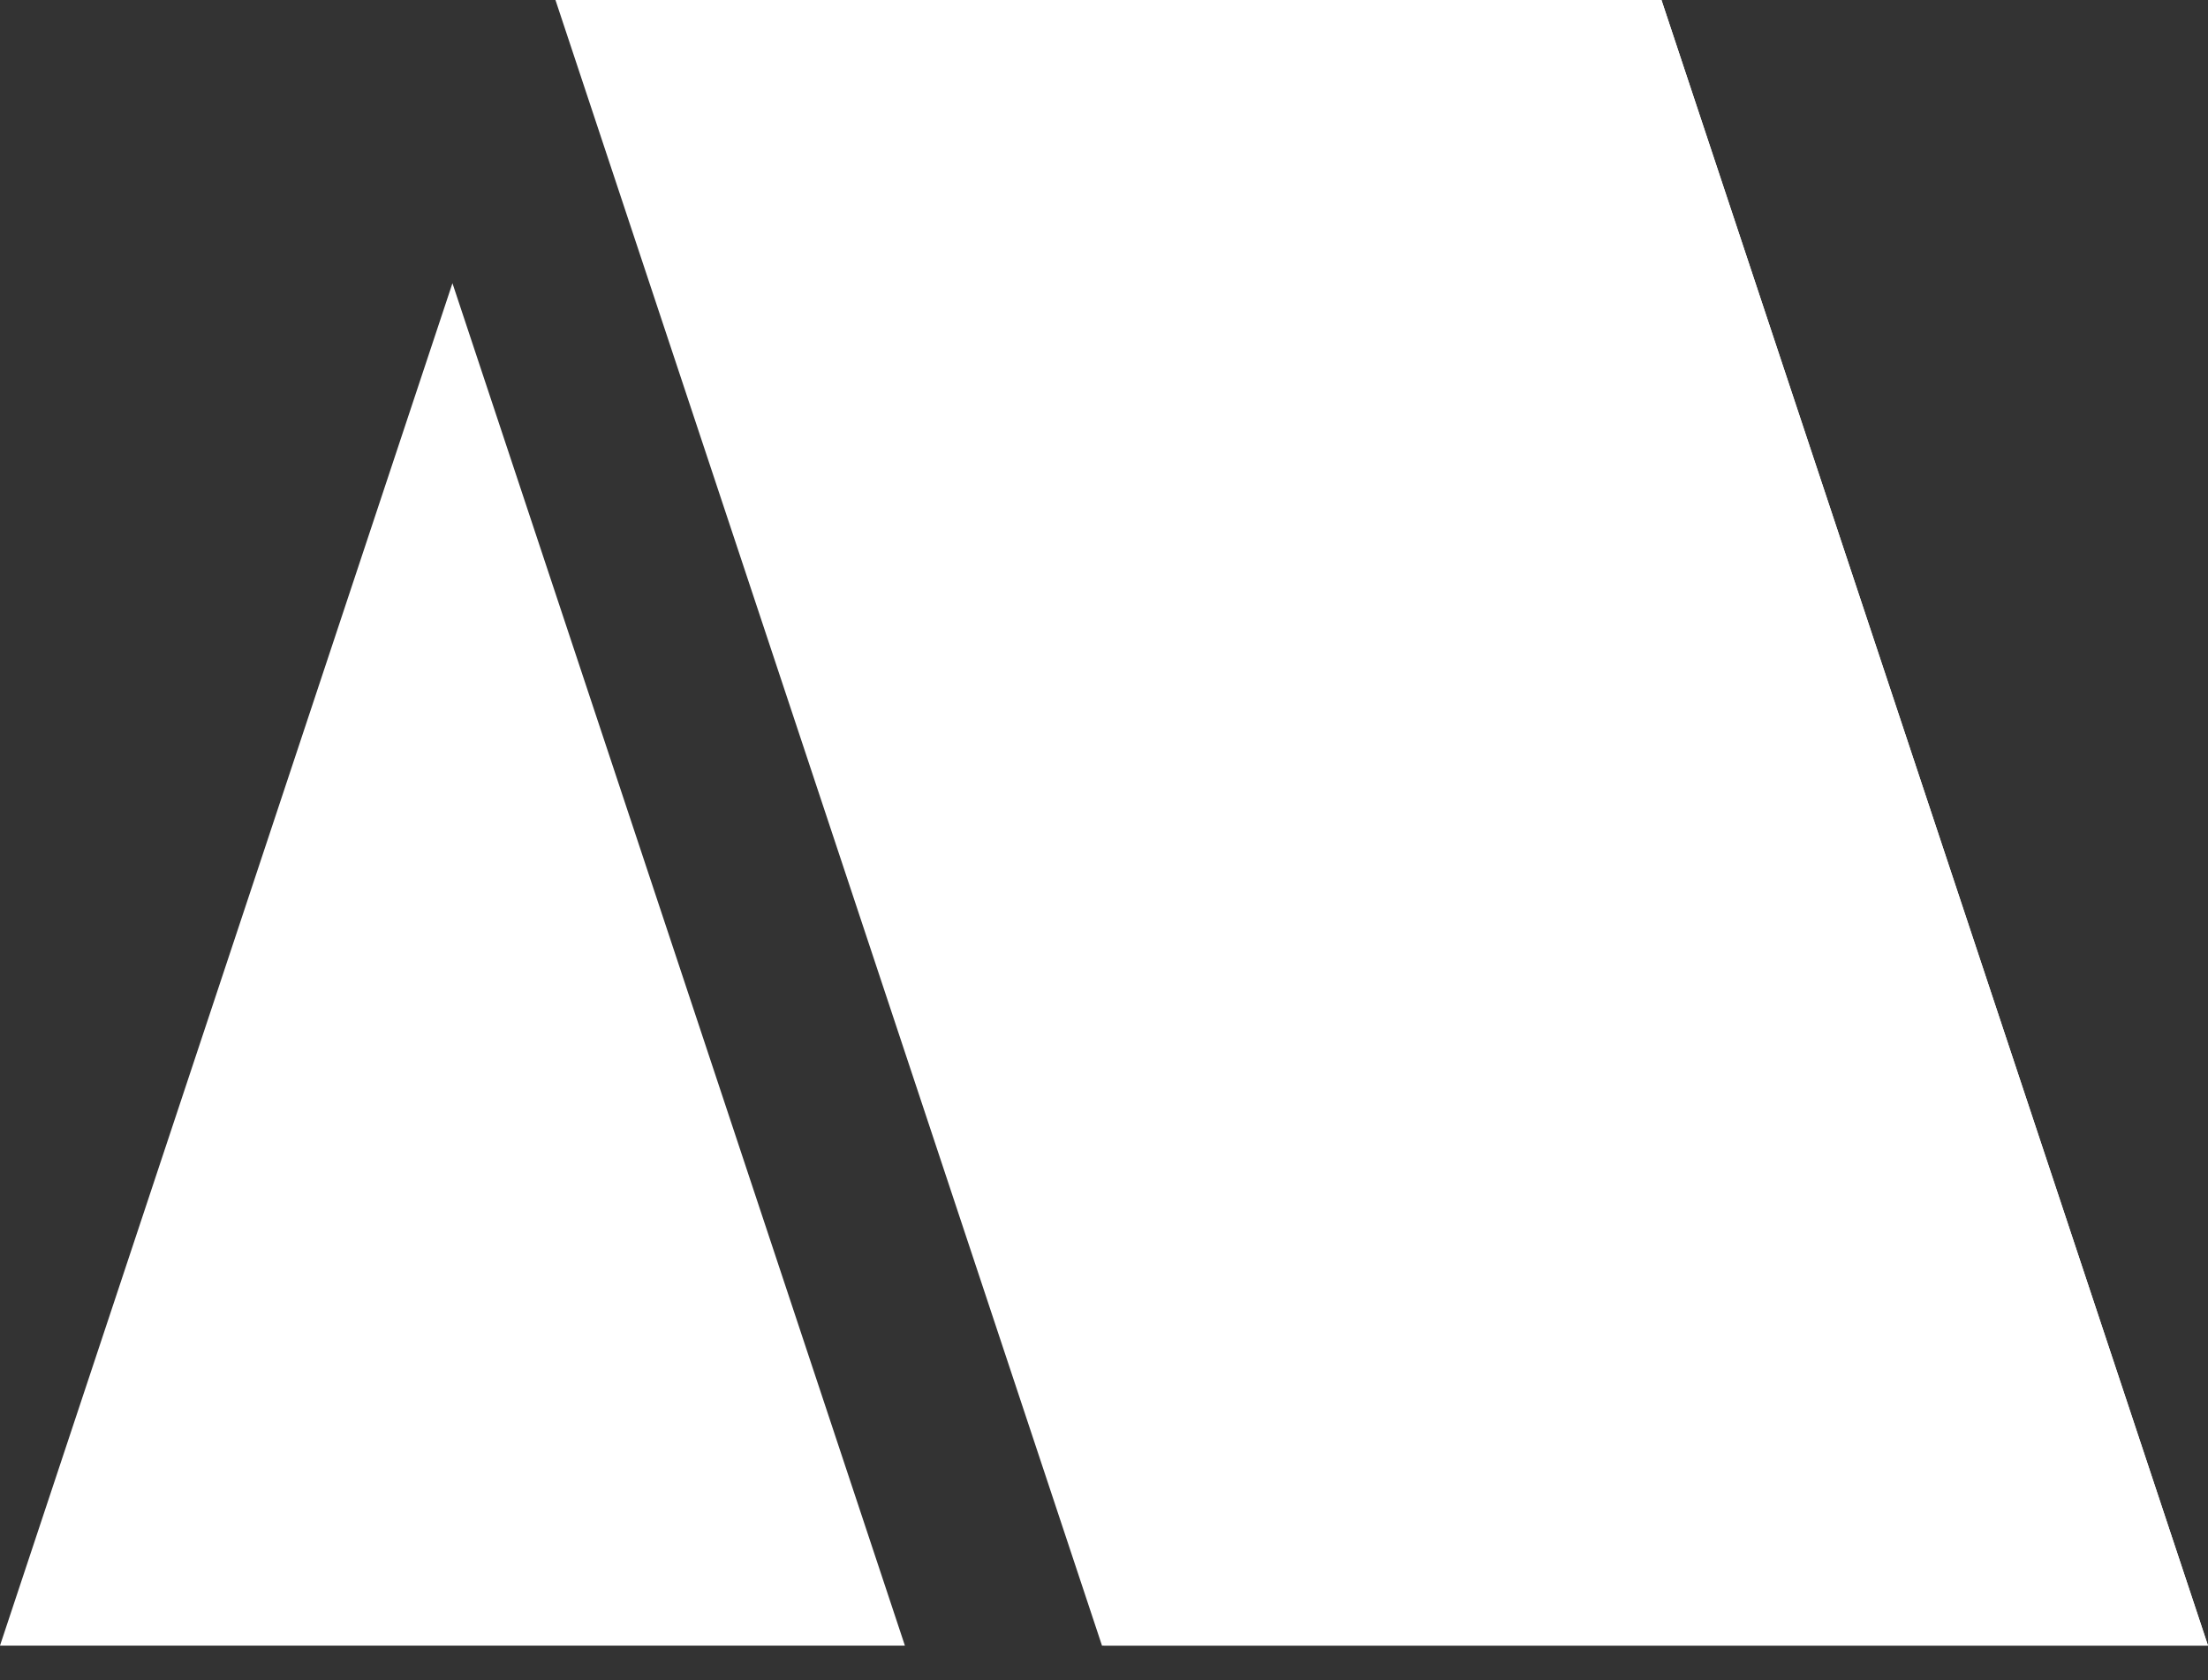
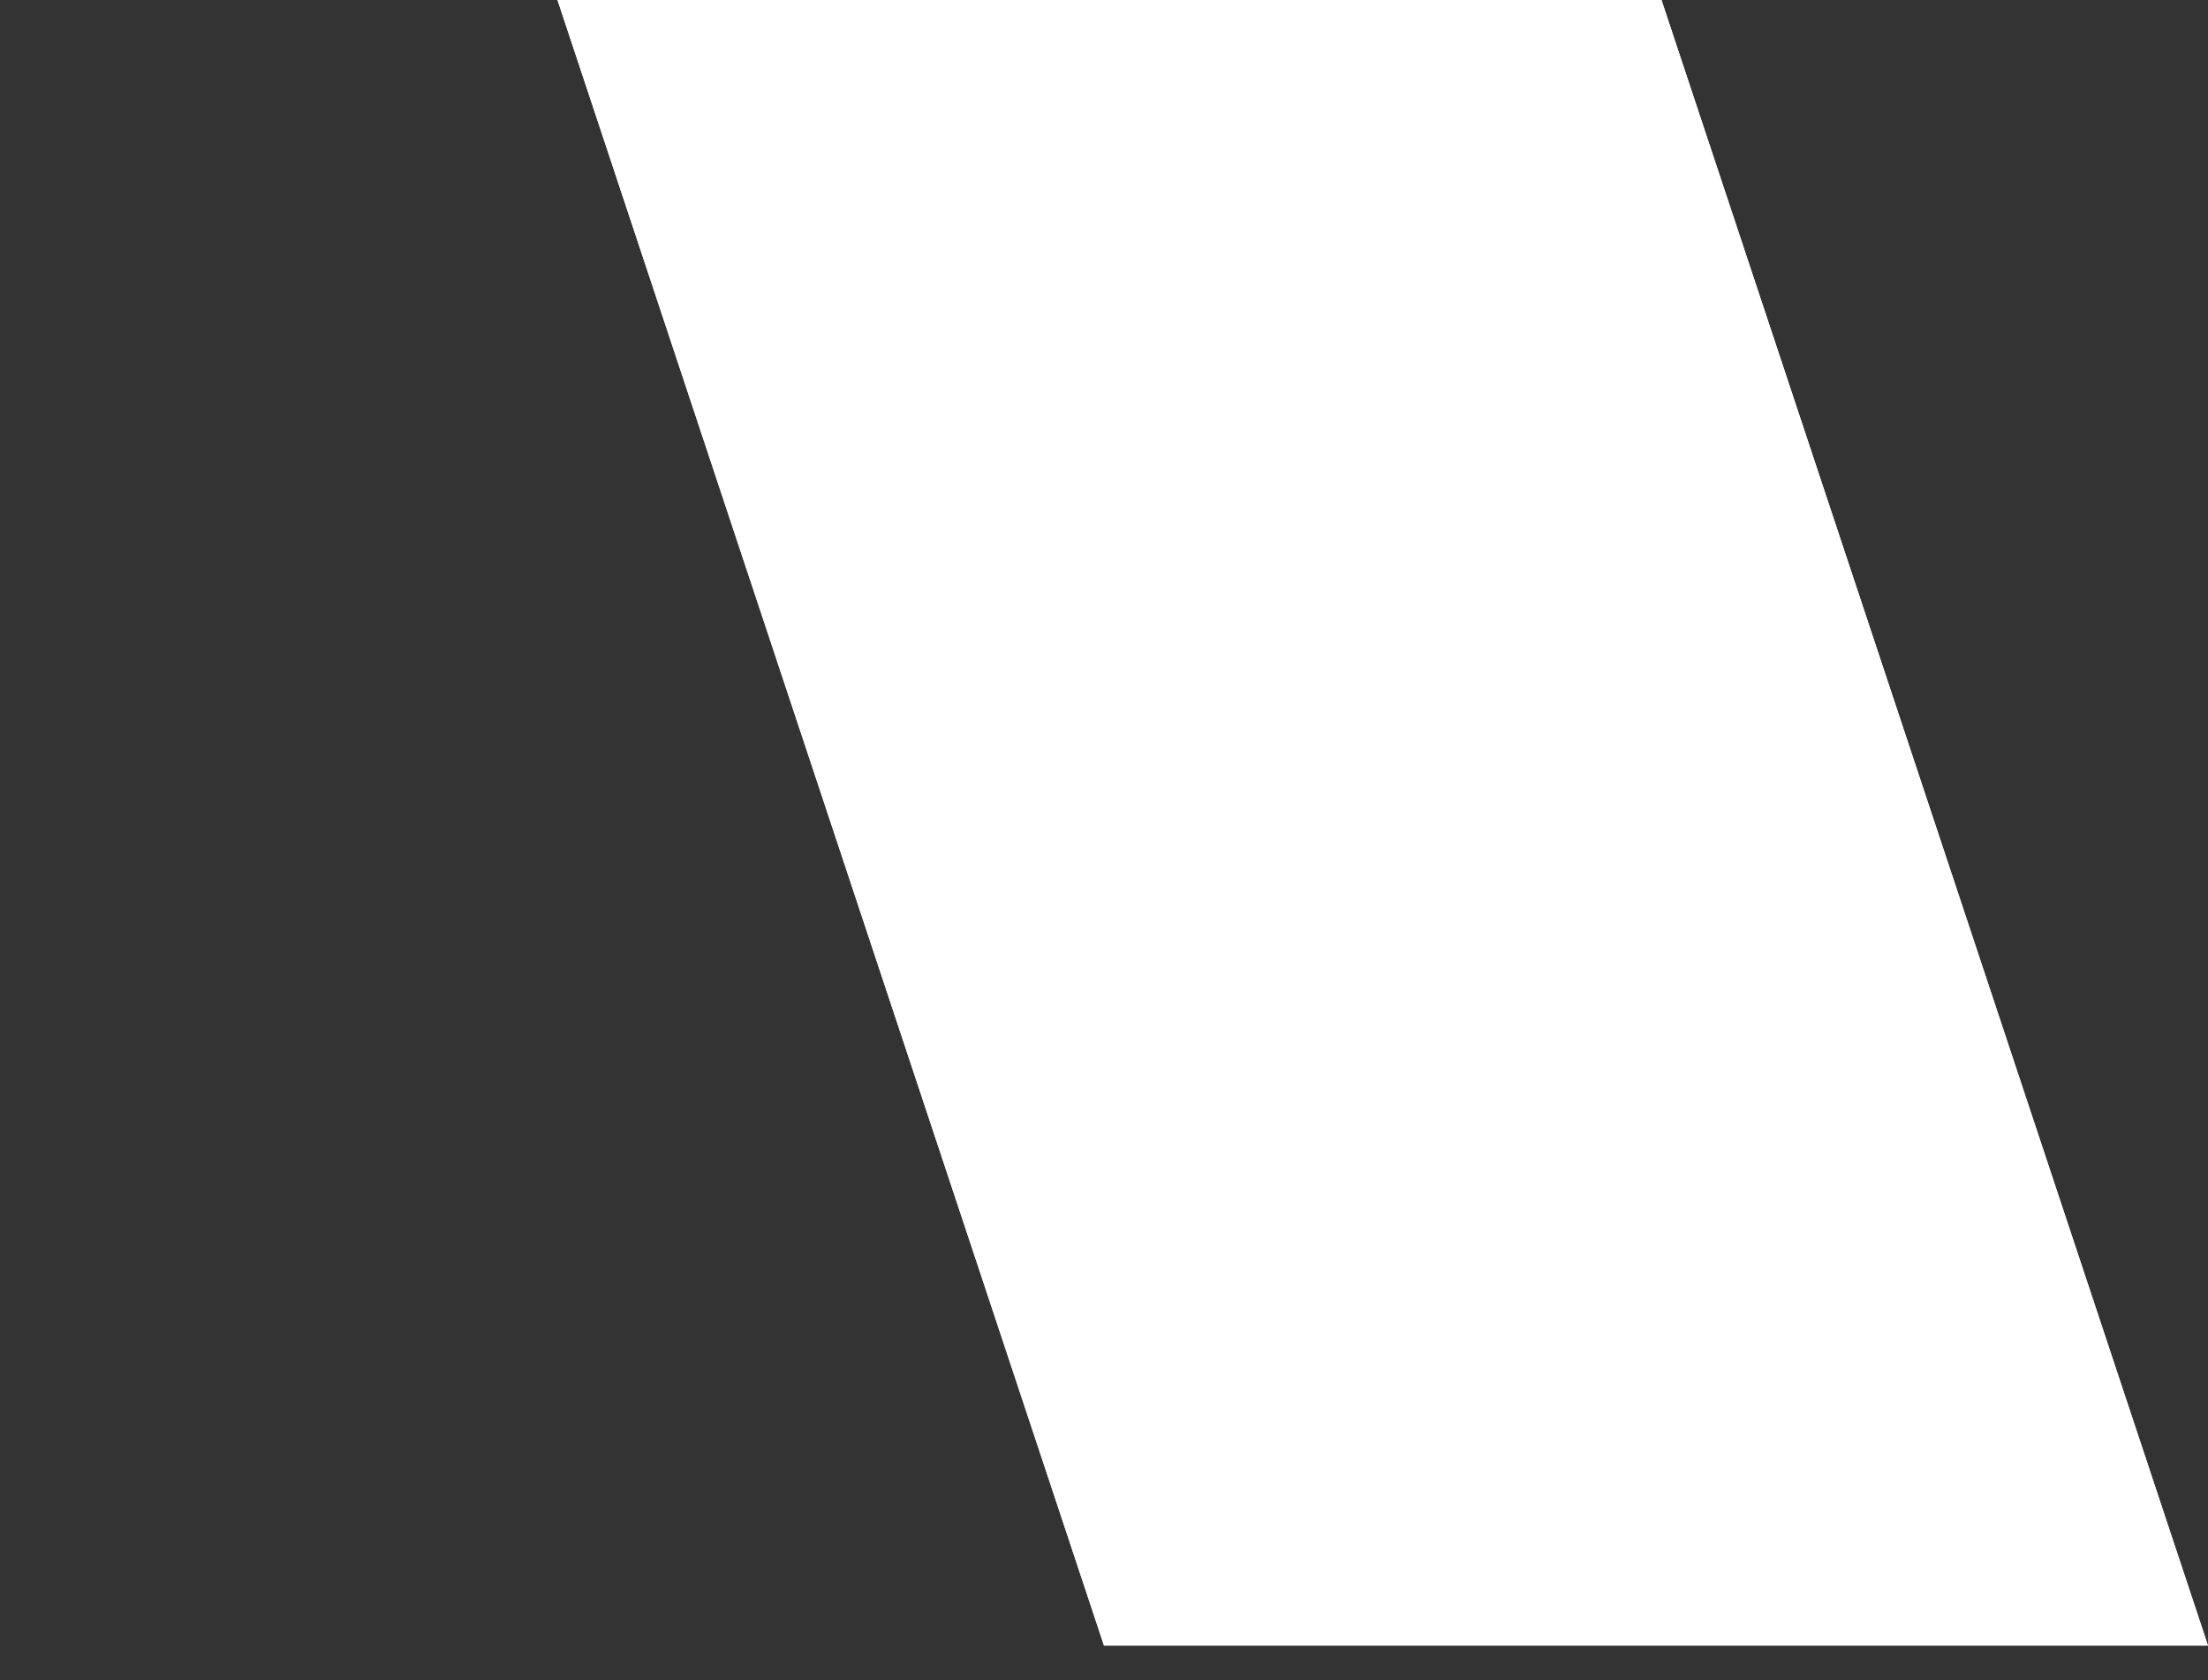
<svg xmlns="http://www.w3.org/2000/svg" width="46" height="35" fill="none">
  <rect width="100%" height="100%" fill="#333333" stroke="none" />
  <path fill="#fff" d="M11.614 0h23L46 34.28H23L11.614 0Z" />
  <path fill="#fff" d="M11.614 0h23L46 34.28H23L11.614 0Z" />
-   <path fill="#fff" d="M34.386 0 23 34.28h-.042L11.572 0h22.814ZM18.852 34.28H0L9.426 5.9l9.426 28.38Z" />
</svg>